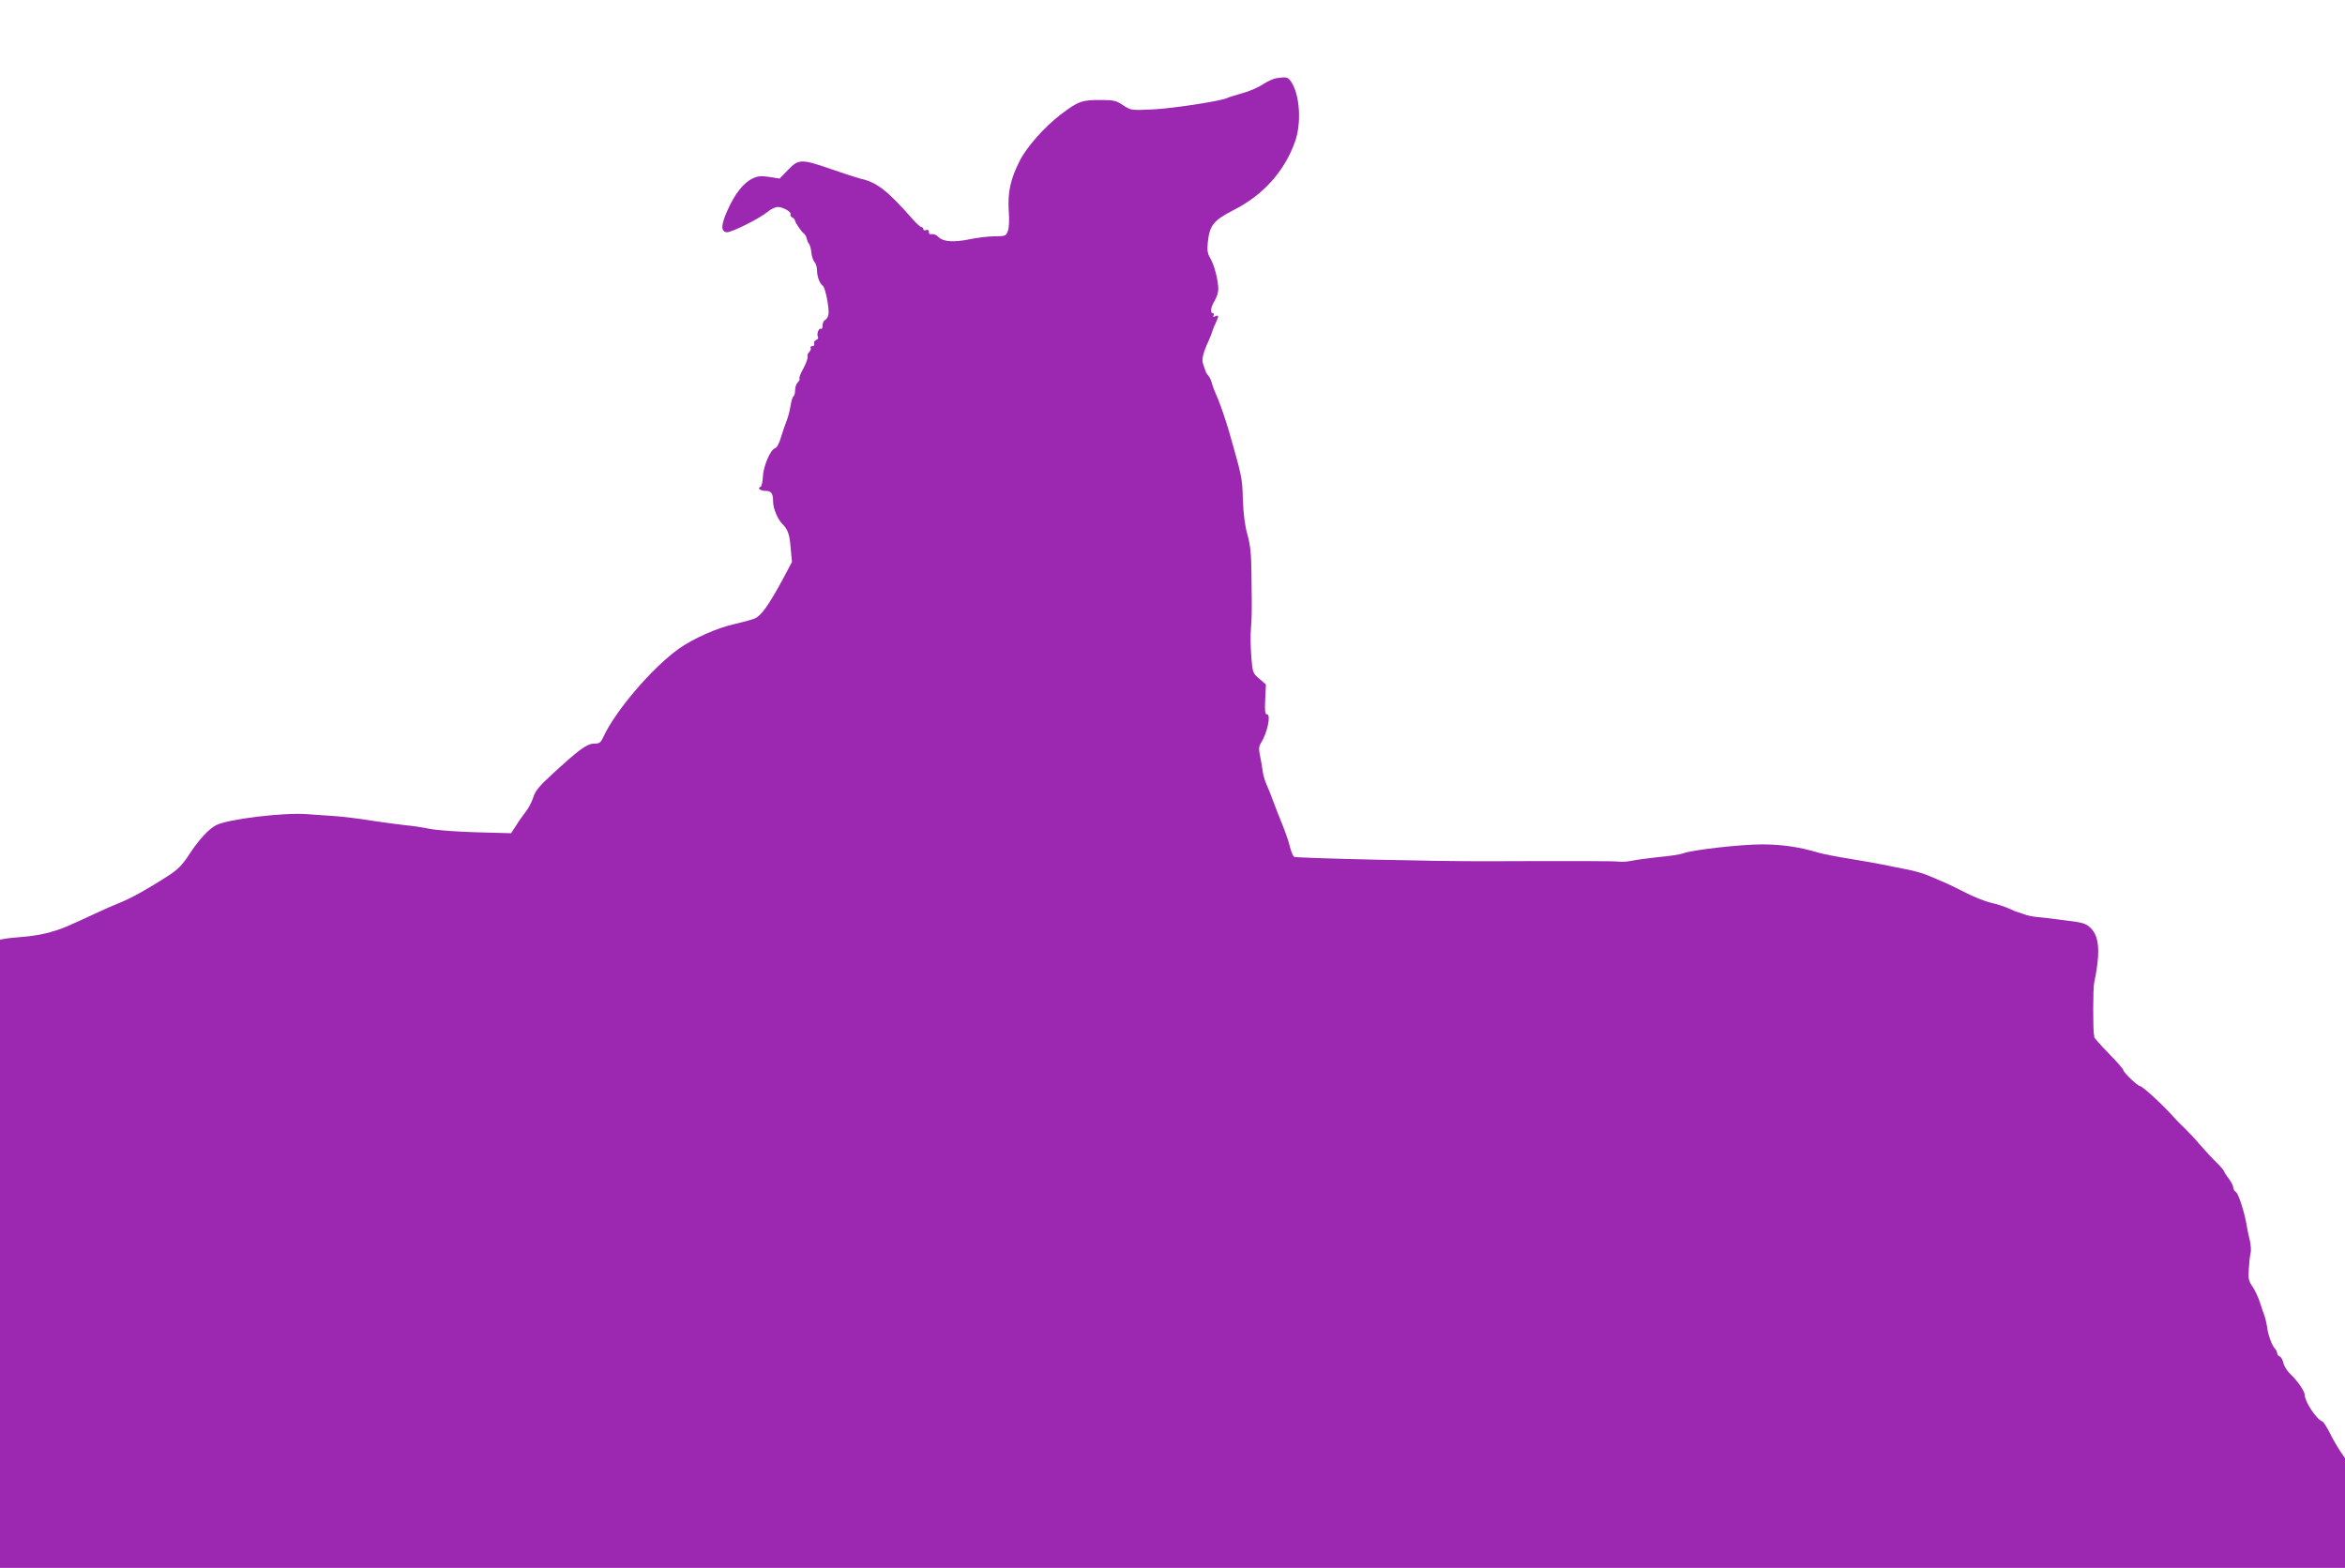
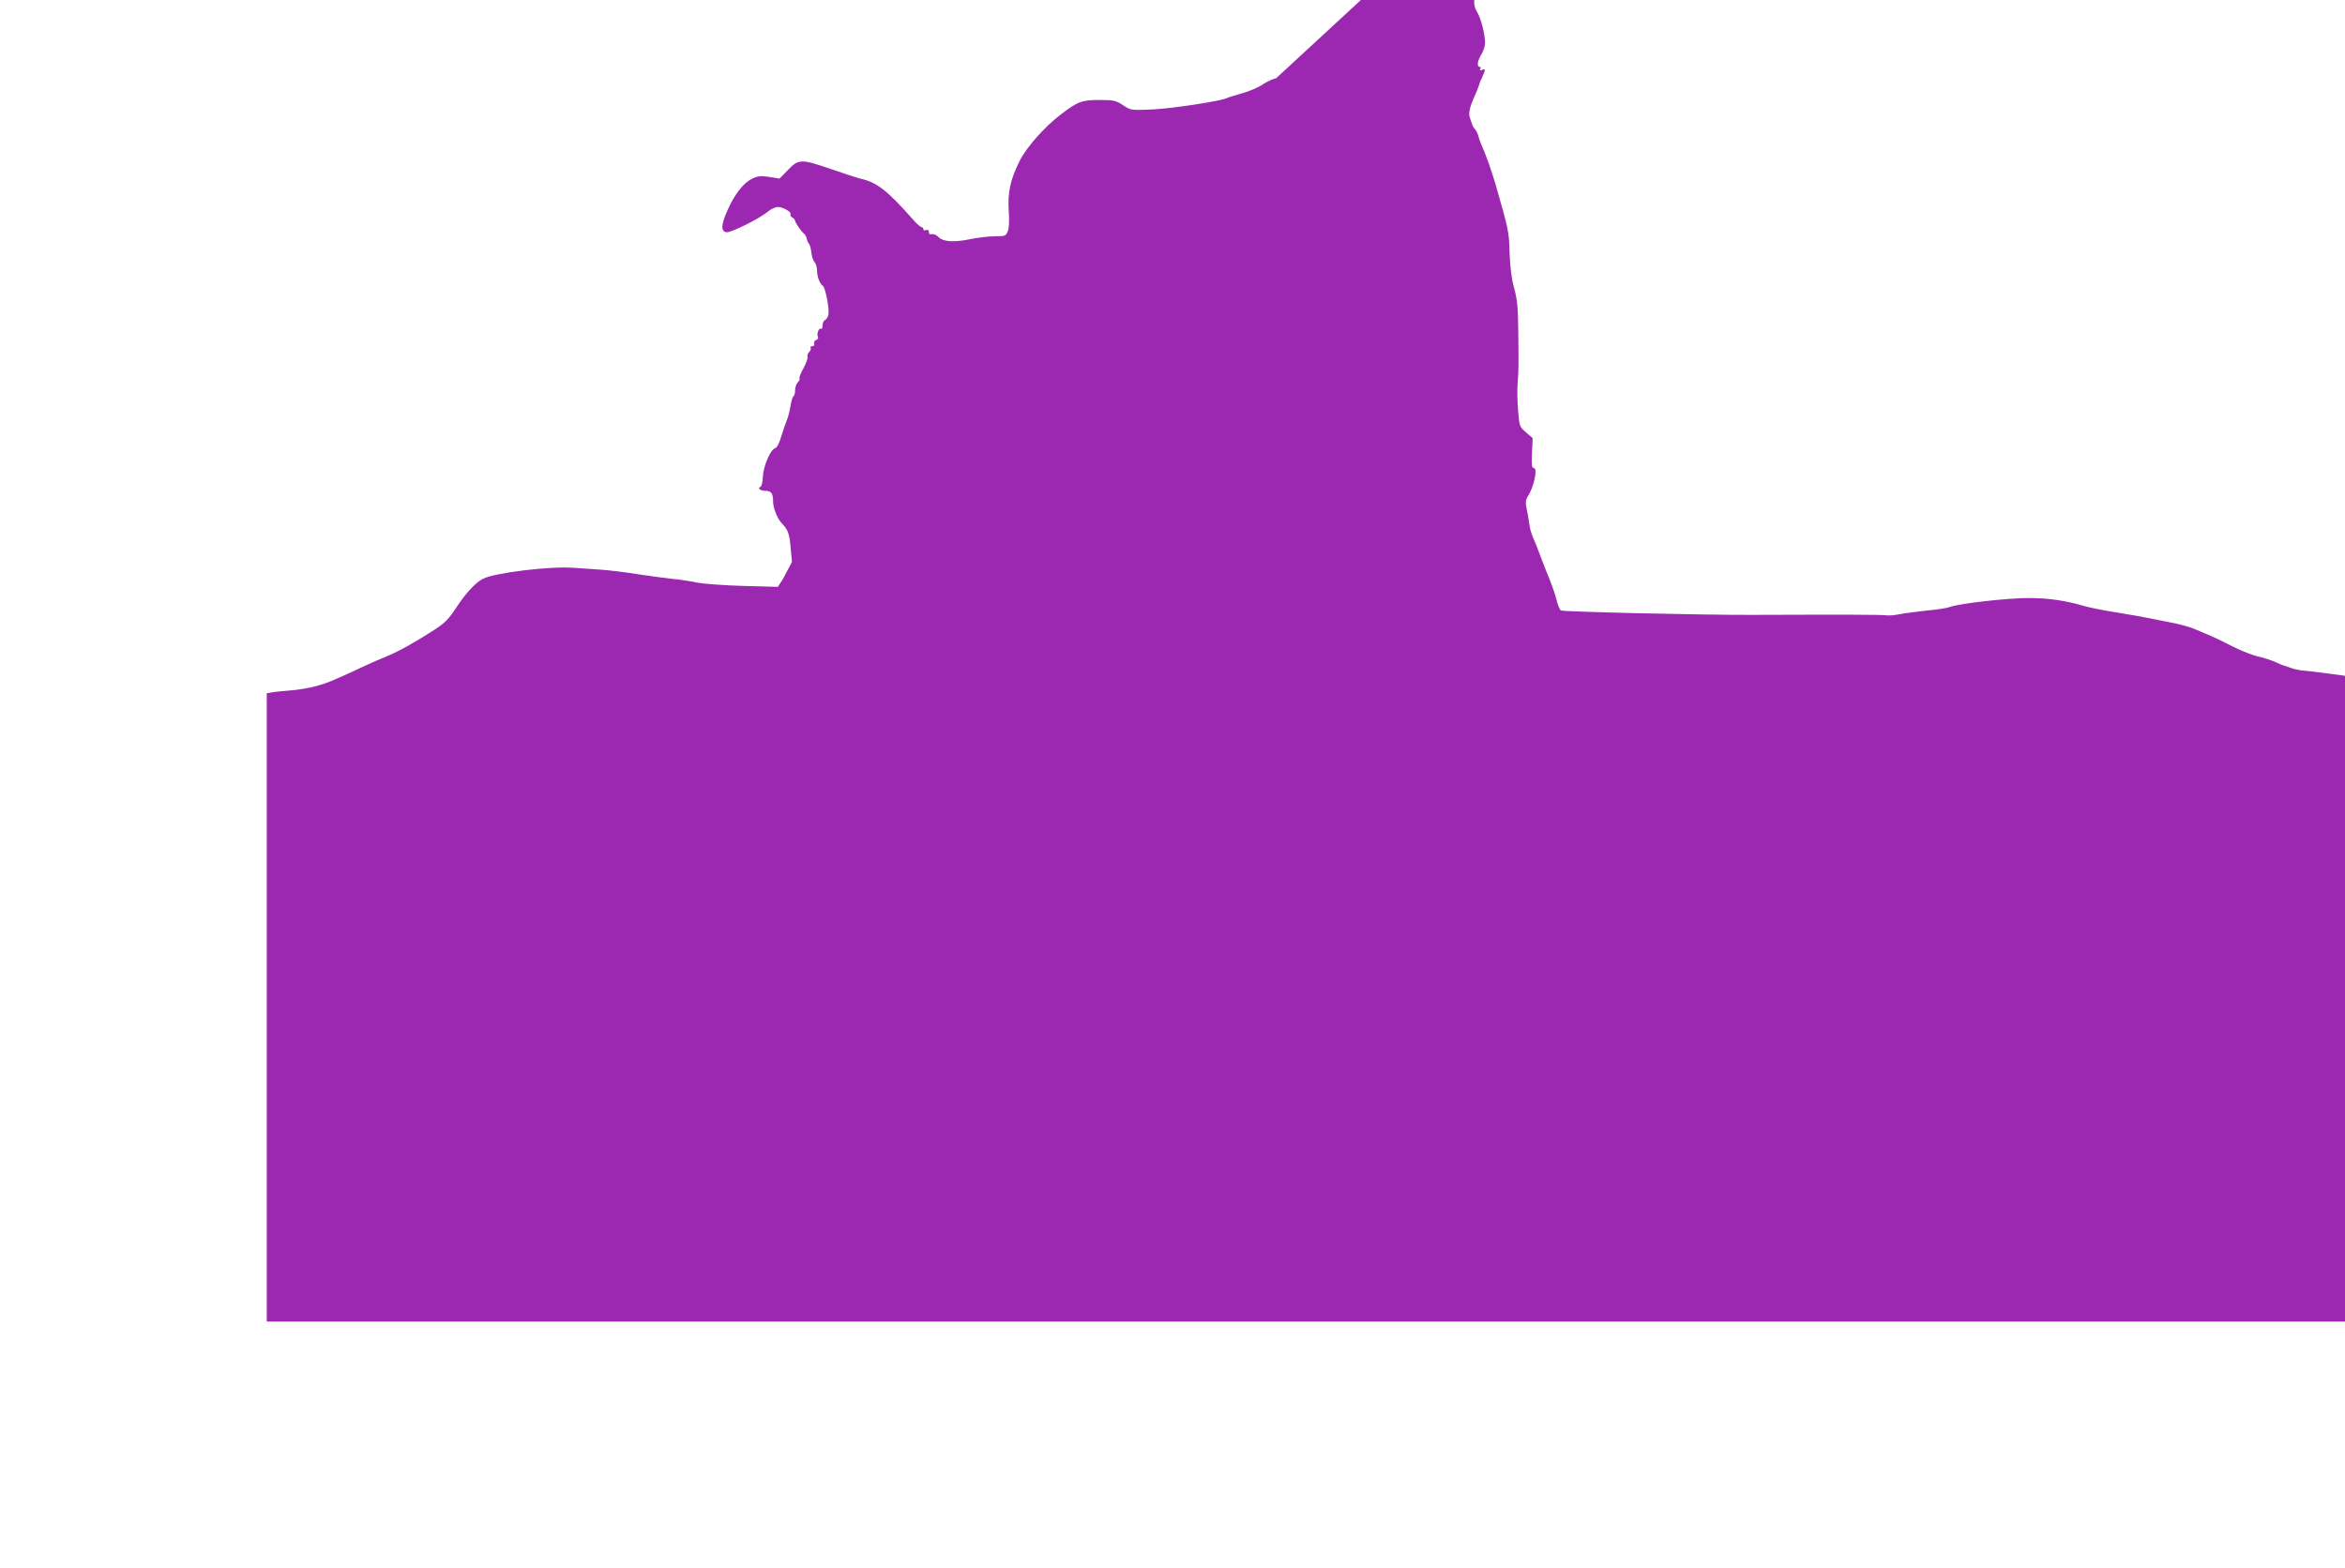
<svg xmlns="http://www.w3.org/2000/svg" version="1.0" width="1280pt" height="856pt" viewBox="0 0 1280 856" preserveAspectRatio="xMidYMid meet">
  <g transform="translate(0,856) scale(0.1,-0.1)" fill="#9c27b0" stroke="none">
-     <path d="M6966 8133 c-17 -3 -49 -18 -72 -33 -23 -16 -73 -38 -113 -49 -39 -11 -75 -22 -80 -25 -26 -16 -291 -57 -402 -63 -125 -6 -125 -6 -168 22 -37 25 -52 29 -119 29 -107 1 -127 -7 -222 -79 -89 -68 -187 -179 -224 -253 -51 -102 -66 -171 -60 -272 4 -51 2 -96 -5 -112 -10 -26 -14 -28 -70 -28 -32 0 -94 -7 -137 -16 -86 -18 -145 -14 -169 10 -15 15 -29 20 -47 17 -5 0 -8 6 -8 14 0 9 -6 12 -15 9 -8 -4 -15 -1 -15 5 0 6 -5 11 -10 11 -6 0 -27 19 -48 43 -138 157 -197 203 -287 222 -16 4 -87 27 -156 51 -165 57 -180 57 -238 -4 l-46 -47 -56 9 c-45 7 -62 5 -92 -9 -49 -23 -97 -85 -136 -173 -36 -81 -37 -115 -5 -120 24 -3 181 75 226 113 16 14 41 25 54 25 28 0 76 -28 69 -40 -3 -5 1 -12 9 -17 8 -4 15 -11 15 -16 1 -11 34 -61 49 -72 7 -6 14 -18 15 -27 2 -9 7 -22 13 -29 6 -8 11 -30 13 -49 2 -19 9 -42 17 -51 8 -8 14 -30 14 -48 0 -32 15 -71 32 -82 13 -9 36 -126 30 -156 -2 -13 -11 -27 -18 -30 -8 -3 -14 -16 -14 -30 0 -13 -4 -22 -9 -18 -12 7 -25 -31 -16 -45 3 -6 -1 -13 -10 -16 -9 -4 -14 -13 -11 -20 3 -8 -1 -14 -10 -14 -8 0 -13 -4 -9 -9 3 -5 -1 -15 -8 -23 -8 -7 -12 -19 -9 -26 2 -8 -8 -36 -23 -64 -15 -27 -25 -52 -21 -55 3 -3 -1 -12 -9 -20 -8 -8 -15 -27 -15 -43 0 -16 -4 -31 -9 -34 -5 -3 -12 -27 -16 -52 -4 -26 -13 -61 -20 -78 -7 -17 -21 -57 -31 -90 -10 -35 -23 -60 -33 -63 -26 -7 -65 -100 -67 -157 -1 -27 -7 -52 -13 -54 -20 -7 0 -22 29 -22 30 0 40 -14 40 -60 0 -35 25 -95 49 -119 32 -32 41 -57 47 -135 l7 -74 -50 -94 c-74 -137 -118 -200 -152 -214 -16 -7 -64 -20 -107 -30 -98 -21 -230 -80 -309 -136 -144 -103 -344 -336 -411 -480 -15 -33 -22 -38 -51 -38 -39 0 -82 -32 -227 -165 -74 -68 -95 -94 -105 -128 -7 -23 -25 -58 -40 -77 -15 -19 -40 -54 -54 -77 l-27 -42 -187 5 c-104 3 -219 11 -258 19 -38 8 -99 17 -135 20 -36 4 -119 15 -185 25 -66 11 -158 22 -205 25 -47 3 -111 8 -143 10 -129 10 -433 -27 -497 -60 -41 -21 -95 -80 -146 -158 -39 -60 -61 -83 -118 -120 -111 -71 -193 -117 -258 -144 -33 -13 -95 -40 -137 -60 -154 -72 -187 -86 -252 -104 -36 -10 -101 -21 -145 -24 -43 -3 -89 -8 -101 -11 l-23 -4 0 -1715 0 -1715 6400 0 6400 0 0 300 0 299 -26 38 c-14 21 -40 65 -56 98 -17 33 -35 62 -41 64 -33 12 -97 109 -97 147 0 18 -42 79 -79 113 -17 16 -34 43 -37 59 -4 17 -12 33 -20 36 -8 3 -14 11 -14 17 0 7 -6 20 -14 28 -17 20 -37 76 -42 121 -3 19 -9 44 -13 55 -4 11 -16 44 -25 73 -9 29 -28 69 -41 88 -21 30 -24 45 -20 97 2 34 6 73 10 87 3 14 1 45 -5 70 -6 25 -13 56 -15 70 -10 70 -46 184 -61 193 -8 4 -14 15 -14 24 0 9 -11 31 -25 49 -14 18 -25 36 -25 39 0 4 -19 26 -42 49 -24 23 -65 68 -93 100 -27 32 -65 72 -84 90 -18 17 -43 42 -55 56 -52 60 -171 170 -184 170 -13 0 -92 75 -92 88 0 5 -36 46 -80 91 -44 45 -79 85 -79 89 1 4 1 9 -1 12 -6 18 -6 261 1 285 4 17 13 65 18 107 11 97 0 156 -39 193 -25 24 -41 29 -152 42 -67 9 -136 17 -153 18 -16 2 -43 8 -58 14 -16 6 -31 11 -33 11 -3 0 -25 9 -49 20 -24 11 -68 25 -97 31 -29 7 -89 30 -134 53 -44 22 -98 49 -120 58 -21 9 -61 26 -89 38 -27 12 -86 28 -130 36 -44 9 -98 19 -120 24 -22 5 -98 18 -170 30 -71 11 -152 27 -180 35 -103 31 -200 45 -308 45 -115 0 -381 -30 -430 -49 -15 -6 -74 -15 -131 -20 -56 -6 -123 -15 -147 -20 -24 -5 -57 -8 -74 -5 -26 3 -207 4 -730 2 -269 -1 -1030 17 -1041 24 -6 4 -17 29 -23 55 -6 27 -25 80 -40 118 -16 39 -39 97 -51 130 -12 33 -29 76 -38 95 -8 19 -17 48 -19 65 -7 48 -9 58 -17 98 -6 27 -4 43 6 60 35 52 57 157 34 157 -11 0 -13 17 -10 82 l4 81 -37 32 c-35 30 -36 33 -43 122 -4 50 -5 118 -2 150 5 62 6 84 3 299 -1 109 -6 158 -22 215 -14 49 -22 113 -25 192 -3 118 -5 125 -77 377 -23 77 -53 163 -77 215 -5 11 -12 31 -16 45 -3 14 -12 32 -19 40 -8 8 -14 20 -15 25 -2 6 -7 21 -12 35 -10 26 -3 59 29 129 8 18 16 39 18 45 1 6 9 28 19 48 20 46 20 49 -1 41 -11 -4 -14 -3 -9 5 4 7 2 12 -3 12 -17 0 -13 32 9 68 11 18 20 46 20 62 0 48 -21 130 -42 167 -17 28 -20 45 -15 93 10 91 31 117 144 175 159 81 275 211 332 372 36 102 26 256 -21 326 -19 27 -25 28 -82 20z" />
+     <path d="M6966 8133 c-17 -3 -49 -18 -72 -33 -23 -16 -73 -38 -113 -49 -39 -11 -75 -22 -80 -25 -26 -16 -291 -57 -402 -63 -125 -6 -125 -6 -168 22 -37 25 -52 29 -119 29 -107 1 -127 -7 -222 -79 -89 -68 -187 -179 -224 -253 -51 -102 -66 -171 -60 -272 4 -51 2 -96 -5 -112 -10 -26 -14 -28 -70 -28 -32 0 -94 -7 -137 -16 -86 -18 -145 -14 -169 10 -15 15 -29 20 -47 17 -5 0 -8 6 -8 14 0 9 -6 12 -15 9 -8 -4 -15 -1 -15 5 0 6 -5 11 -10 11 -6 0 -27 19 -48 43 -138 157 -197 203 -287 222 -16 4 -87 27 -156 51 -165 57 -180 57 -238 -4 l-46 -47 -56 9 c-45 7 -62 5 -92 -9 -49 -23 -97 -85 -136 -173 -36 -81 -37 -115 -5 -120 24 -3 181 75 226 113 16 14 41 25 54 25 28 0 76 -28 69 -40 -3 -5 1 -12 9 -17 8 -4 15 -11 15 -16 1 -11 34 -61 49 -72 7 -6 14 -18 15 -27 2 -9 7 -22 13 -29 6 -8 11 -30 13 -49 2 -19 9 -42 17 -51 8 -8 14 -30 14 -48 0 -32 15 -71 32 -82 13 -9 36 -126 30 -156 -2 -13 -11 -27 -18 -30 -8 -3 -14 -16 -14 -30 0 -13 -4 -22 -9 -18 -12 7 -25 -31 -16 -45 3 -6 -1 -13 -10 -16 -9 -4 -14 -13 -11 -20 3 -8 -1 -14 -10 -14 -8 0 -13 -4 -9 -9 3 -5 -1 -15 -8 -23 -8 -7 -12 -19 -9 -26 2 -8 -8 -36 -23 -64 -15 -27 -25 -52 -21 -55 3 -3 -1 -12 -9 -20 -8 -8 -15 -27 -15 -43 0 -16 -4 -31 -9 -34 -5 -3 -12 -27 -16 -52 -4 -26 -13 -61 -20 -78 -7 -17 -21 -57 -31 -90 -10 -35 -23 -60 -33 -63 -26 -7 -65 -100 -67 -157 -1 -27 -7 -52 -13 -54 -20 -7 0 -22 29 -22 30 0 40 -14 40 -60 0 -35 25 -95 49 -119 32 -32 41 -57 47 -135 l7 -74 -50 -94 l-27 -42 -187 5 c-104 3 -219 11 -258 19 -38 8 -99 17 -135 20 -36 4 -119 15 -185 25 -66 11 -158 22 -205 25 -47 3 -111 8 -143 10 -129 10 -433 -27 -497 -60 -41 -21 -95 -80 -146 -158 -39 -60 -61 -83 -118 -120 -111 -71 -193 -117 -258 -144 -33 -13 -95 -40 -137 -60 -154 -72 -187 -86 -252 -104 -36 -10 -101 -21 -145 -24 -43 -3 -89 -8 -101 -11 l-23 -4 0 -1715 0 -1715 6400 0 6400 0 0 300 0 299 -26 38 c-14 21 -40 65 -56 98 -17 33 -35 62 -41 64 -33 12 -97 109 -97 147 0 18 -42 79 -79 113 -17 16 -34 43 -37 59 -4 17 -12 33 -20 36 -8 3 -14 11 -14 17 0 7 -6 20 -14 28 -17 20 -37 76 -42 121 -3 19 -9 44 -13 55 -4 11 -16 44 -25 73 -9 29 -28 69 -41 88 -21 30 -24 45 -20 97 2 34 6 73 10 87 3 14 1 45 -5 70 -6 25 -13 56 -15 70 -10 70 -46 184 -61 193 -8 4 -14 15 -14 24 0 9 -11 31 -25 49 -14 18 -25 36 -25 39 0 4 -19 26 -42 49 -24 23 -65 68 -93 100 -27 32 -65 72 -84 90 -18 17 -43 42 -55 56 -52 60 -171 170 -184 170 -13 0 -92 75 -92 88 0 5 -36 46 -80 91 -44 45 -79 85 -79 89 1 4 1 9 -1 12 -6 18 -6 261 1 285 4 17 13 65 18 107 11 97 0 156 -39 193 -25 24 -41 29 -152 42 -67 9 -136 17 -153 18 -16 2 -43 8 -58 14 -16 6 -31 11 -33 11 -3 0 -25 9 -49 20 -24 11 -68 25 -97 31 -29 7 -89 30 -134 53 -44 22 -98 49 -120 58 -21 9 -61 26 -89 38 -27 12 -86 28 -130 36 -44 9 -98 19 -120 24 -22 5 -98 18 -170 30 -71 11 -152 27 -180 35 -103 31 -200 45 -308 45 -115 0 -381 -30 -430 -49 -15 -6 -74 -15 -131 -20 -56 -6 -123 -15 -147 -20 -24 -5 -57 -8 -74 -5 -26 3 -207 4 -730 2 -269 -1 -1030 17 -1041 24 -6 4 -17 29 -23 55 -6 27 -25 80 -40 118 -16 39 -39 97 -51 130 -12 33 -29 76 -38 95 -8 19 -17 48 -19 65 -7 48 -9 58 -17 98 -6 27 -4 43 6 60 35 52 57 157 34 157 -11 0 -13 17 -10 82 l4 81 -37 32 c-35 30 -36 33 -43 122 -4 50 -5 118 -2 150 5 62 6 84 3 299 -1 109 -6 158 -22 215 -14 49 -22 113 -25 192 -3 118 -5 125 -77 377 -23 77 -53 163 -77 215 -5 11 -12 31 -16 45 -3 14 -12 32 -19 40 -8 8 -14 20 -15 25 -2 6 -7 21 -12 35 -10 26 -3 59 29 129 8 18 16 39 18 45 1 6 9 28 19 48 20 46 20 49 -1 41 -11 -4 -14 -3 -9 5 4 7 2 12 -3 12 -17 0 -13 32 9 68 11 18 20 46 20 62 0 48 -21 130 -42 167 -17 28 -20 45 -15 93 10 91 31 117 144 175 159 81 275 211 332 372 36 102 26 256 -21 326 -19 27 -25 28 -82 20z" />
  </g>
</svg>